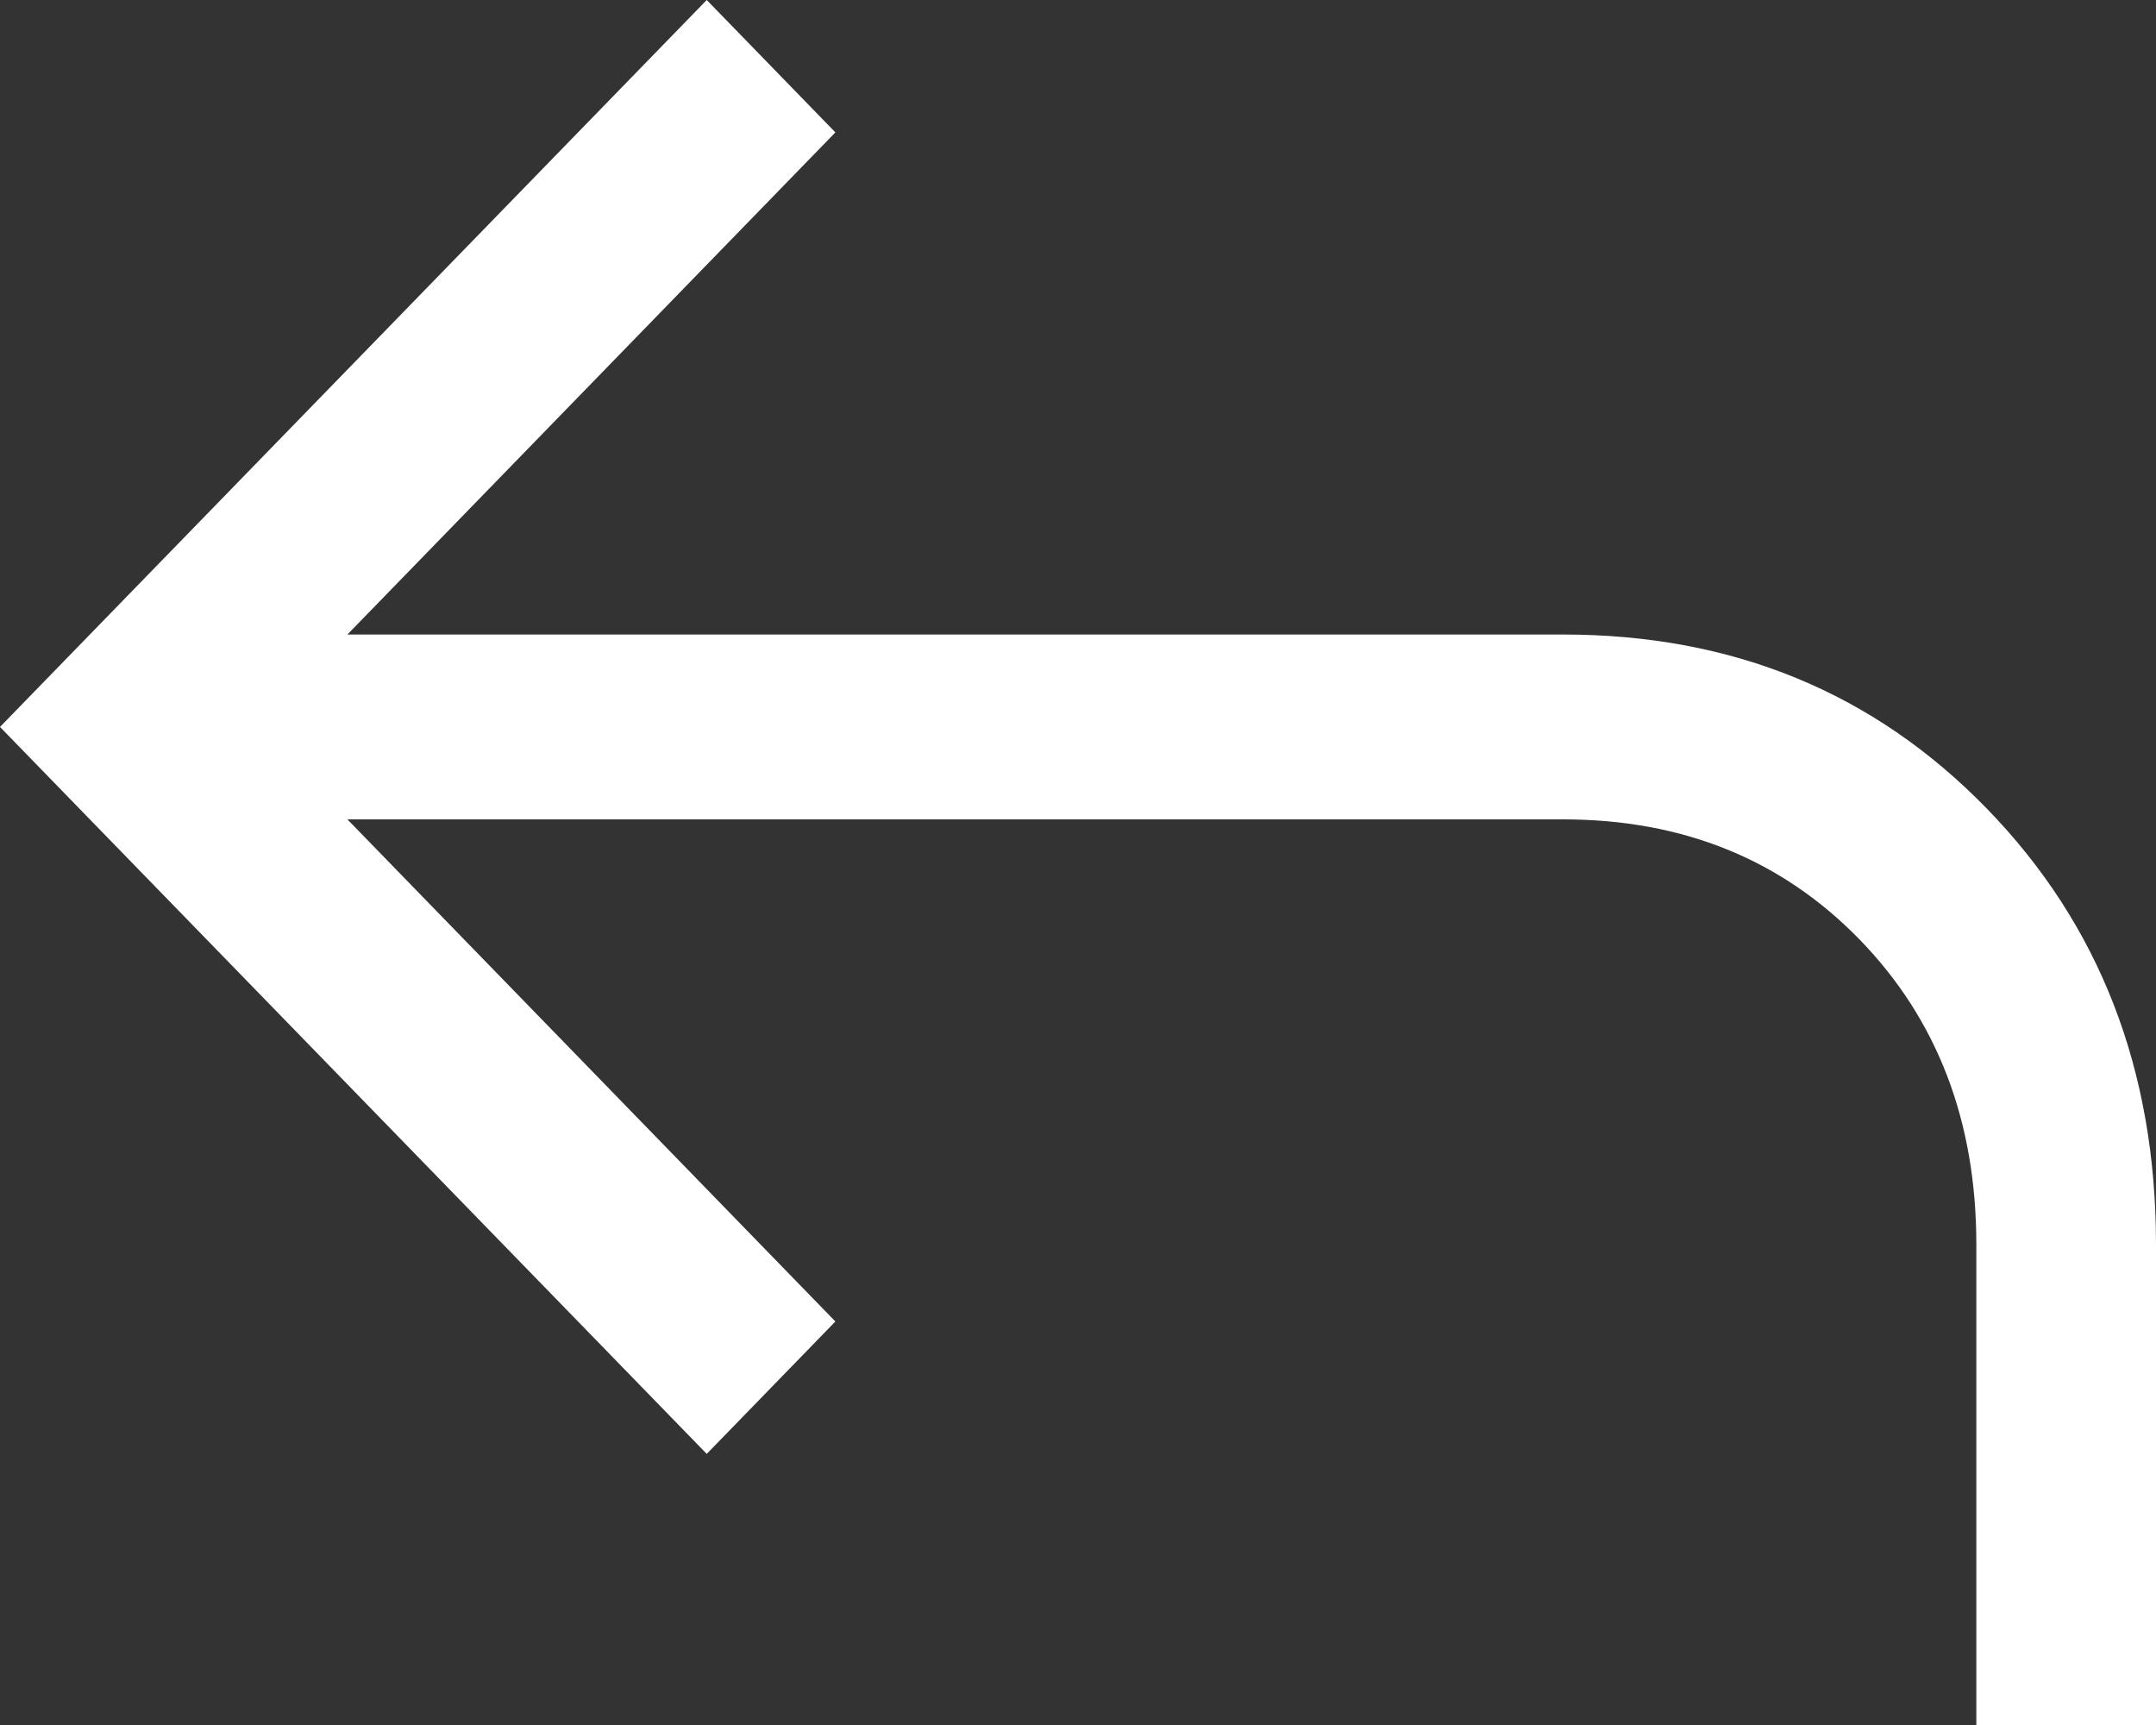
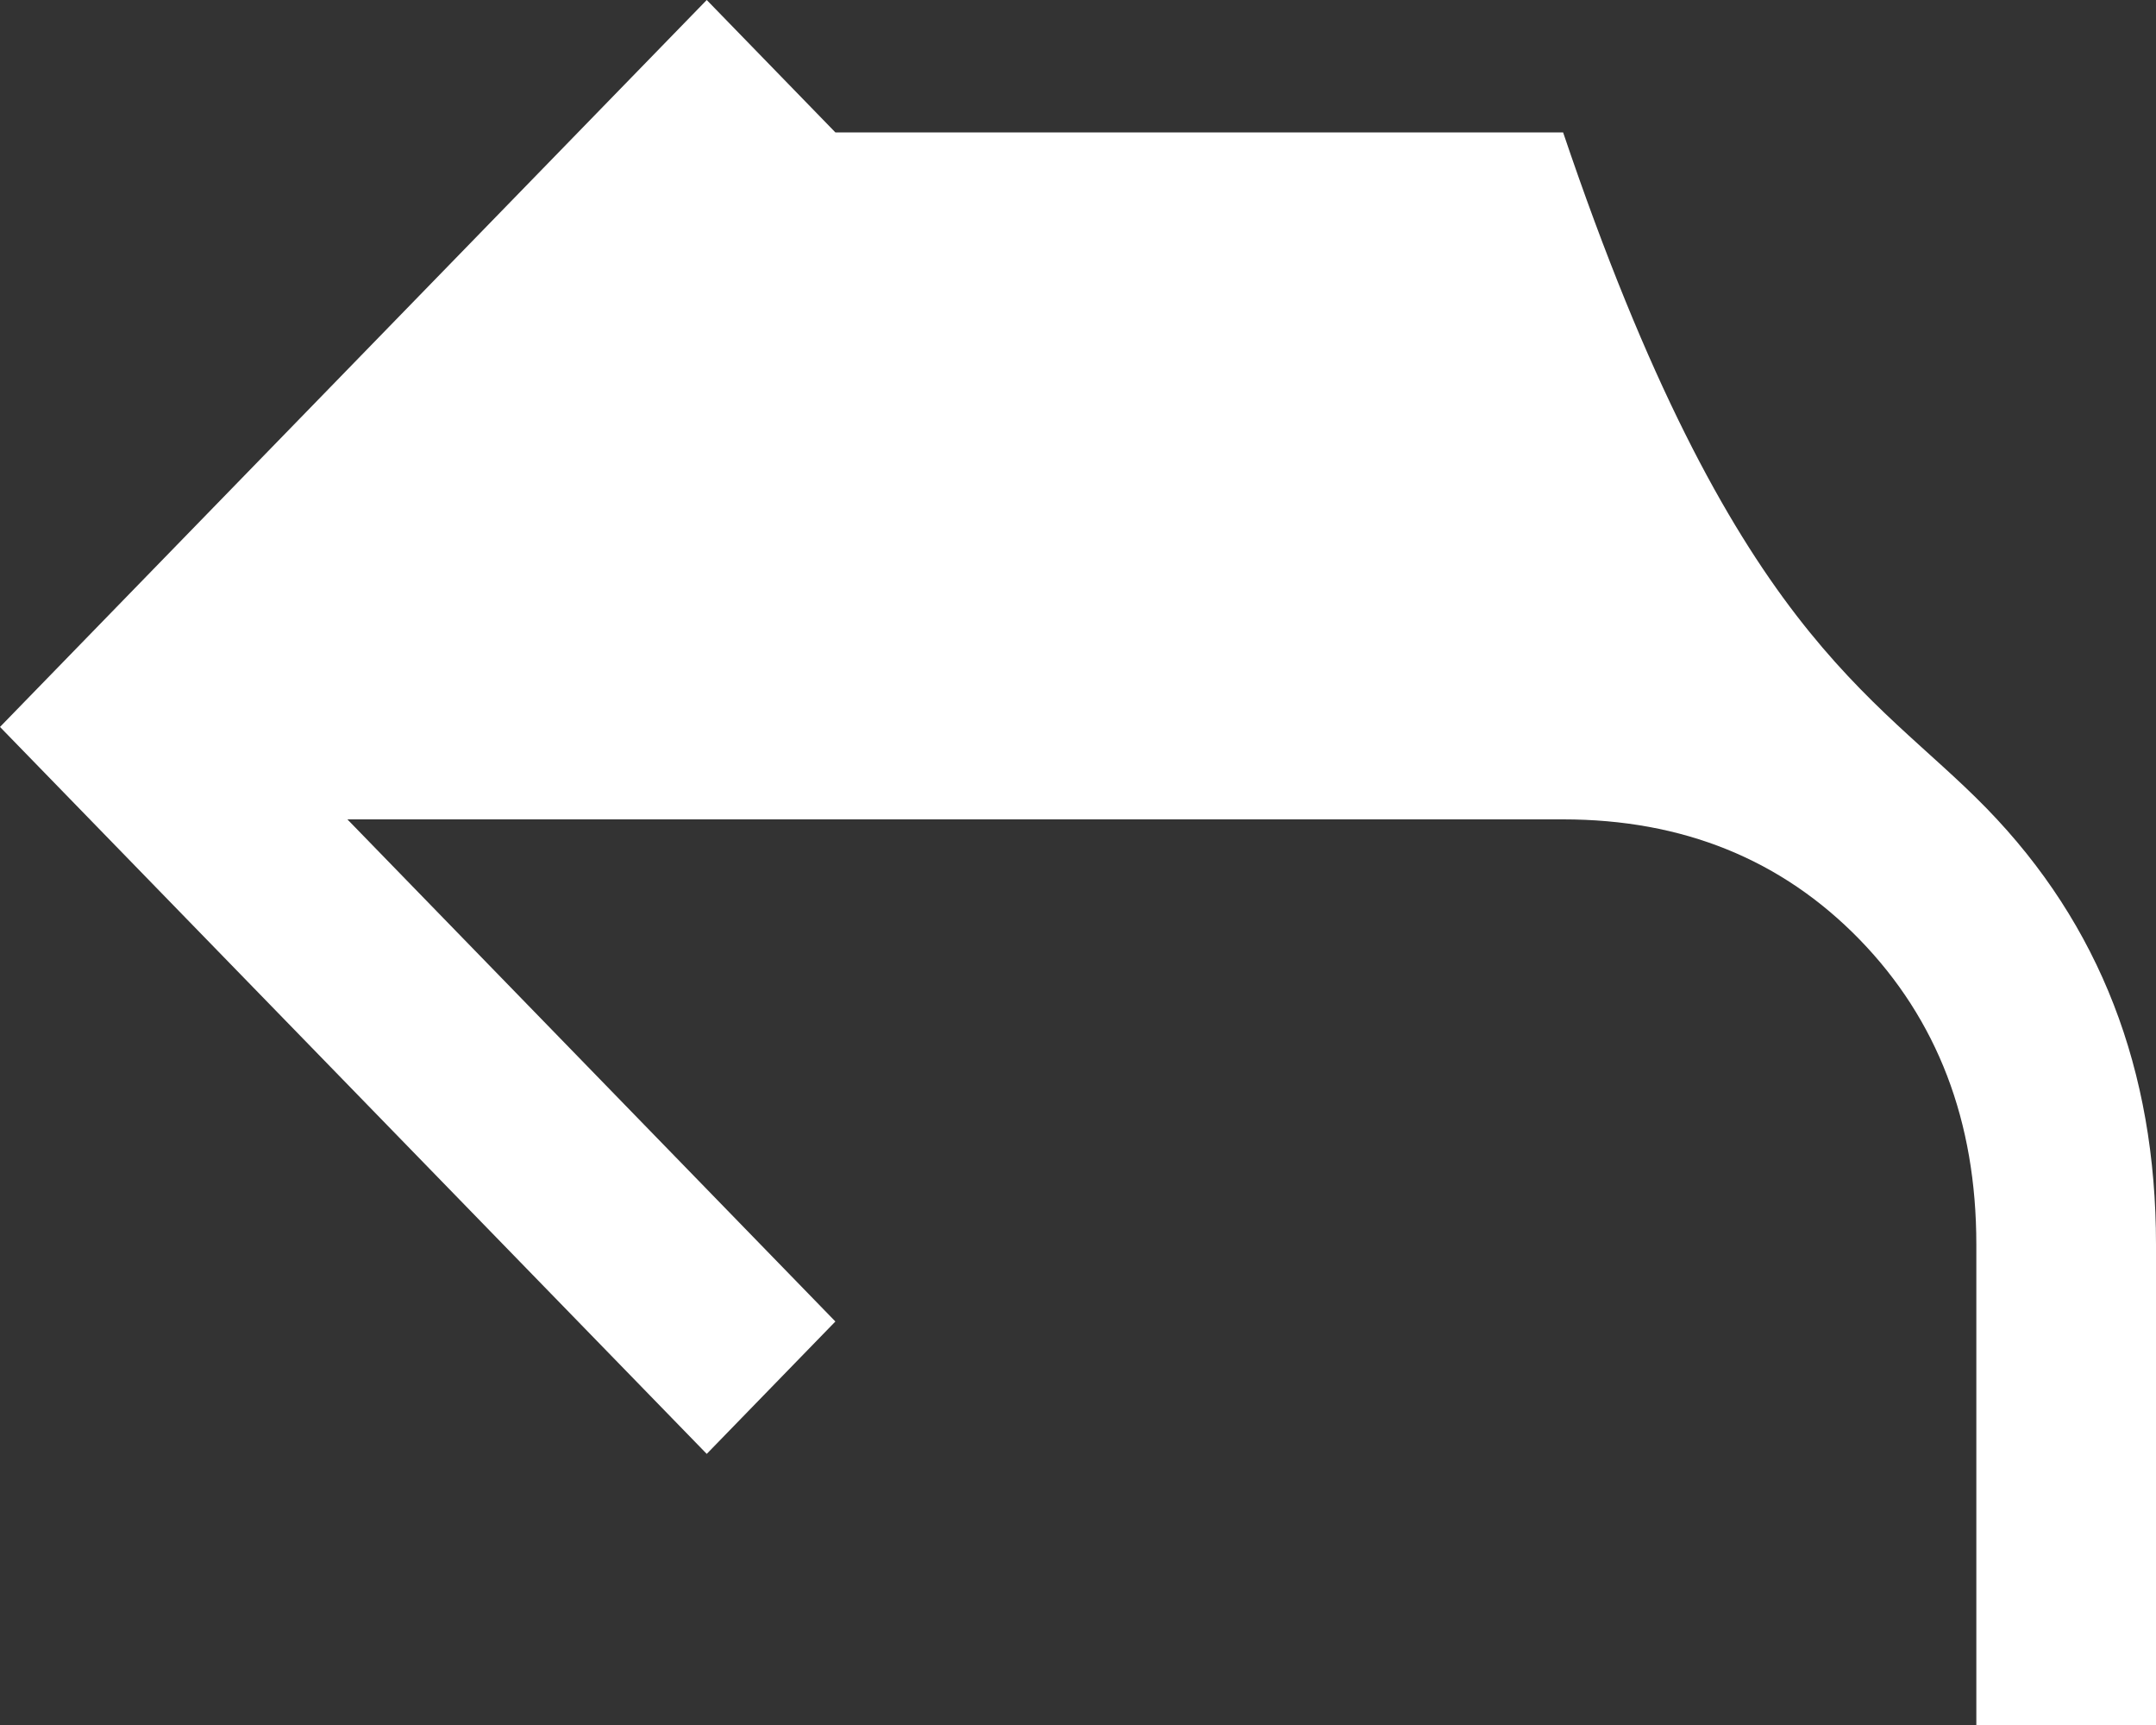
<svg xmlns="http://www.w3.org/2000/svg" width="15" height="12" viewBox="0 0 15 12" fill="none">
  <rect x="0" y="0" width="15" height="12" fill="#333333" stroke="none" />
-   <path d="M13.75 12V8.657C13.75 7.8 13.479 7.093 12.938 6.536C12.396 5.979 11.708 5.7 10.875 5.7H2.417L5.812 9.193L4.917 10.114L0 5.057L4.917 0L5.812 0.921L2.417 4.414H10.875C12.056 4.414 13.038 4.818 13.823 5.625C14.608 6.432 15 7.443 15 8.657V12H13.75Z" fill="white" />
+   <path d="M13.75 12V8.657C13.75 7.8 13.479 7.093 12.938 6.536C12.396 5.979 11.708 5.7 10.875 5.7H2.417L5.812 9.193L4.917 10.114L0 5.057L4.917 0L5.812 0.921H10.875C12.056 4.414 13.038 4.818 13.823 5.625C14.608 6.432 15 7.443 15 8.657V12H13.75Z" fill="white" />
</svg>